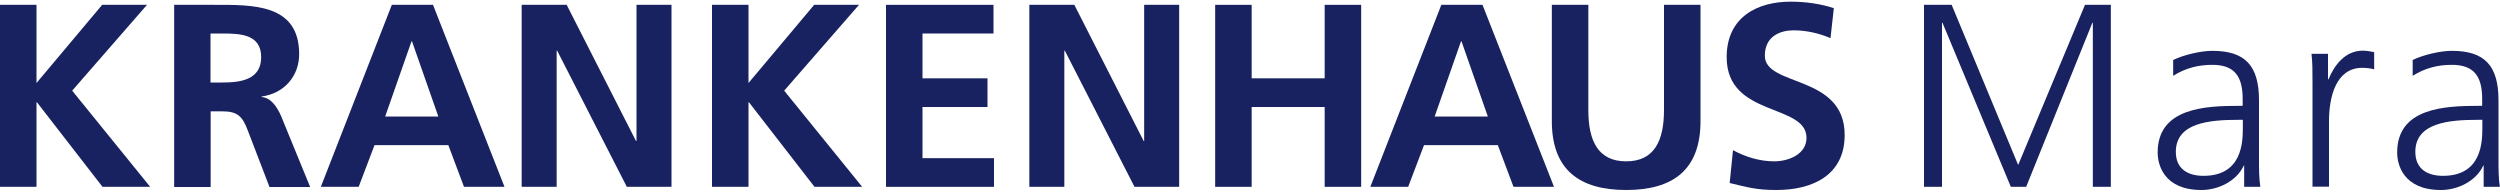
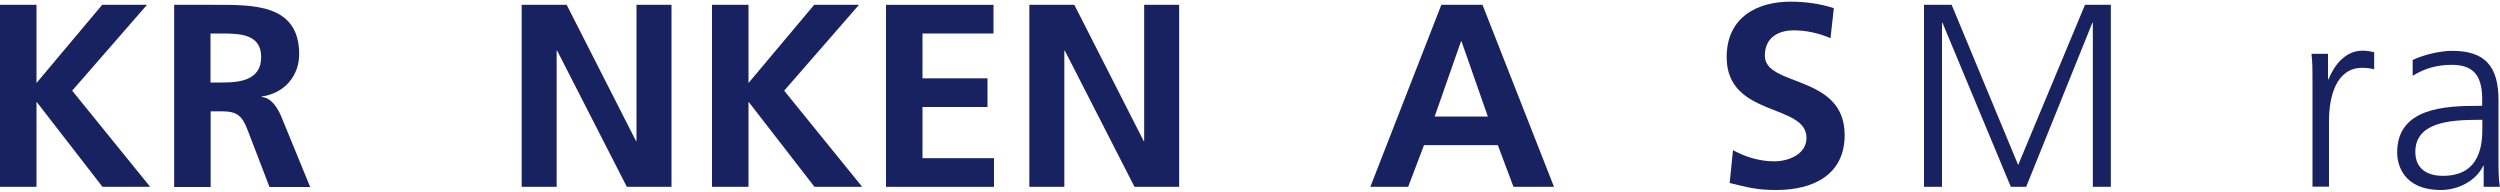
<svg xmlns="http://www.w3.org/2000/svg" id="Ebene_1" data-name="Ebene 1" viewBox="0 0 150 11.5">
  <defs>
    <style>
      .cls-1 {
        fill: #182260;
      }
    </style>
  </defs>
  <path class="cls-1" d="m0,.29h2.19v4.69L6.13.29h2.69l-4.49,5.15,4.68,5.77h-2.86l-3.93-5.07h-.03v5.07H0V.29Z" />
  <path class="cls-1" d="m10.44.29h2.36c2.35,0,5.15-.08,5.15,2.96,0,1.28-.86,2.35-2.25,2.54v.03c.59.05.94.64,1.16,1.13l1.75,4.27h-2.44l-1.31-3.41c-.31-.81-.59-1.13-1.52-1.13h-.7v4.54h-2.19V.29Zm2.19,4.66h.72c1.08,0,2.32-.16,2.32-1.52s-1.22-1.42-2.32-1.42h-.72v2.94Z" />
-   <path class="cls-1" d="m23.51.29h2.47l4.29,10.92h-2.43l-.94-2.5h-4.43l-.95,2.5h-2.27L23.51.29Zm1.21,2.19h-.03l-1.58,4.51h3.19l-1.58-4.51Z" />
  <path class="cls-1" d="m31.31.29h2.69l4.16,8.17h.03V.29h2.1v10.92h-2.68l-4.18-8.17h-.03v8.17h-2.1V.29Z" />
  <path class="cls-1" d="m42.72.29h2.19v4.69l3.94-4.69h2.69l-4.49,5.15,4.68,5.77h-2.86l-3.93-5.07h-.03v5.07h-2.19V.29Z" />
  <path class="cls-1" d="m53.16.29h6.45v1.72h-4.26v2.69h3.9v1.72h-3.9v3.07h4.29v1.72h-6.48V.29Z" />
  <path class="cls-1" d="m61.77.29h2.69l4.16,8.17h.03V.29h2.1v10.92h-2.68l-4.18-8.17h-.03v8.17h-2.1V.29Z" />
-   <path class="cls-1" d="m72.91.29h2.19v4.41h4.38V.29h2.19v10.92h-2.19v-4.79h-4.38v4.79h-2.19V.29Z" />
  <path class="cls-1" d="m86.48.29h2.47l4.29,10.92h-2.43l-.94-2.5h-4.43l-.95,2.5h-2.27L86.48.29Zm1.21,2.19h-.03l-1.58,4.51h3.19l-1.58-4.51Z" />
-   <path class="cls-1" d="m93.11.29h2.19v6.31c0,1.86.59,3.08,2.27,3.08s2.27-1.22,2.27-3.08V.29h2.19v6.98c0,2.93-1.66,4.13-4.46,4.13s-4.46-1.21-4.46-4.13V.29Z" />
  <path class="cls-1" d="m109.83,2.29c-.69-.3-1.46-.47-2.22-.47s-1.72.33-1.72,1.52c0,1.89,4.79,1.1,4.79,4.76,0,2.39-1.89,3.3-4.1,3.3-1.19,0-1.72-.16-2.8-.42l.2-1.97c.75.41,1.61.67,2.47.67s1.94-.42,1.94-1.41c0-2.08-4.79-1.22-4.79-4.84,0-2.44,1.89-3.33,3.82-3.33.94,0,1.82.13,2.61.39l-.2,1.8Z" />
  <path class="cls-1" d="m115.43.29h1.67l3.99,9.61L125.1.29h1.55v10.92h-1.08V1.37h-.03l-3.97,9.84h-.92l-4.1-9.84h-.03v9.84h-1.08V.29Z" />
-   <path class="cls-1" d="m134.66,9.93h-.03c-.44.95-1.55,1.47-2.54,1.47-2.27,0-2.63-1.53-2.63-2.25,0-2.68,2.85-2.8,4.91-2.8h.19v-.41c0-1.36-.49-2.05-1.82-2.05-.83,0-1.61.19-2.35.66v-.95c.61-.3,1.64-.55,2.35-.55,1.97,0,2.8.89,2.8,2.97v3.52c0,.64,0,1.13.08,1.67h-.97v-1.28Zm-.09-2.74h-.28c-1.71,0-3.74.17-3.74,1.92,0,1.05.75,1.44,1.66,1.44,2.32,0,2.36-2.02,2.36-2.88v-.49Z" />
  <path class="cls-1" d="m138.75,5.01c0-.88,0-1.21-.06-1.78h.99v1.53h.03c.36-.89,1.03-1.72,2.05-1.72.23,0,.52.05.69.09v1.03c-.2-.06-.47-.09-.72-.09-1.57,0-1.99,1.75-1.99,3.19v3.94h-.99v-6.2Z" />
  <path class="cls-1" d="m149.03,9.93h-.03c-.44.95-1.55,1.47-2.54,1.47-2.27,0-2.63-1.53-2.63-2.25,0-2.68,2.85-2.8,4.91-2.8h.19v-.41c0-1.36-.49-2.05-1.82-2.05-.83,0-1.61.19-2.35.66v-.95c.61-.3,1.64-.55,2.35-.55,1.97,0,2.8.89,2.8,2.97v3.52c0,.64,0,1.13.08,1.67h-.97v-1.28Zm-.09-2.74h-.28c-1.71,0-3.74.17-3.74,1.92,0,1.05.75,1.44,1.66,1.44,2.32,0,2.36-2.02,2.36-2.88v-.49Z" />
</svg>